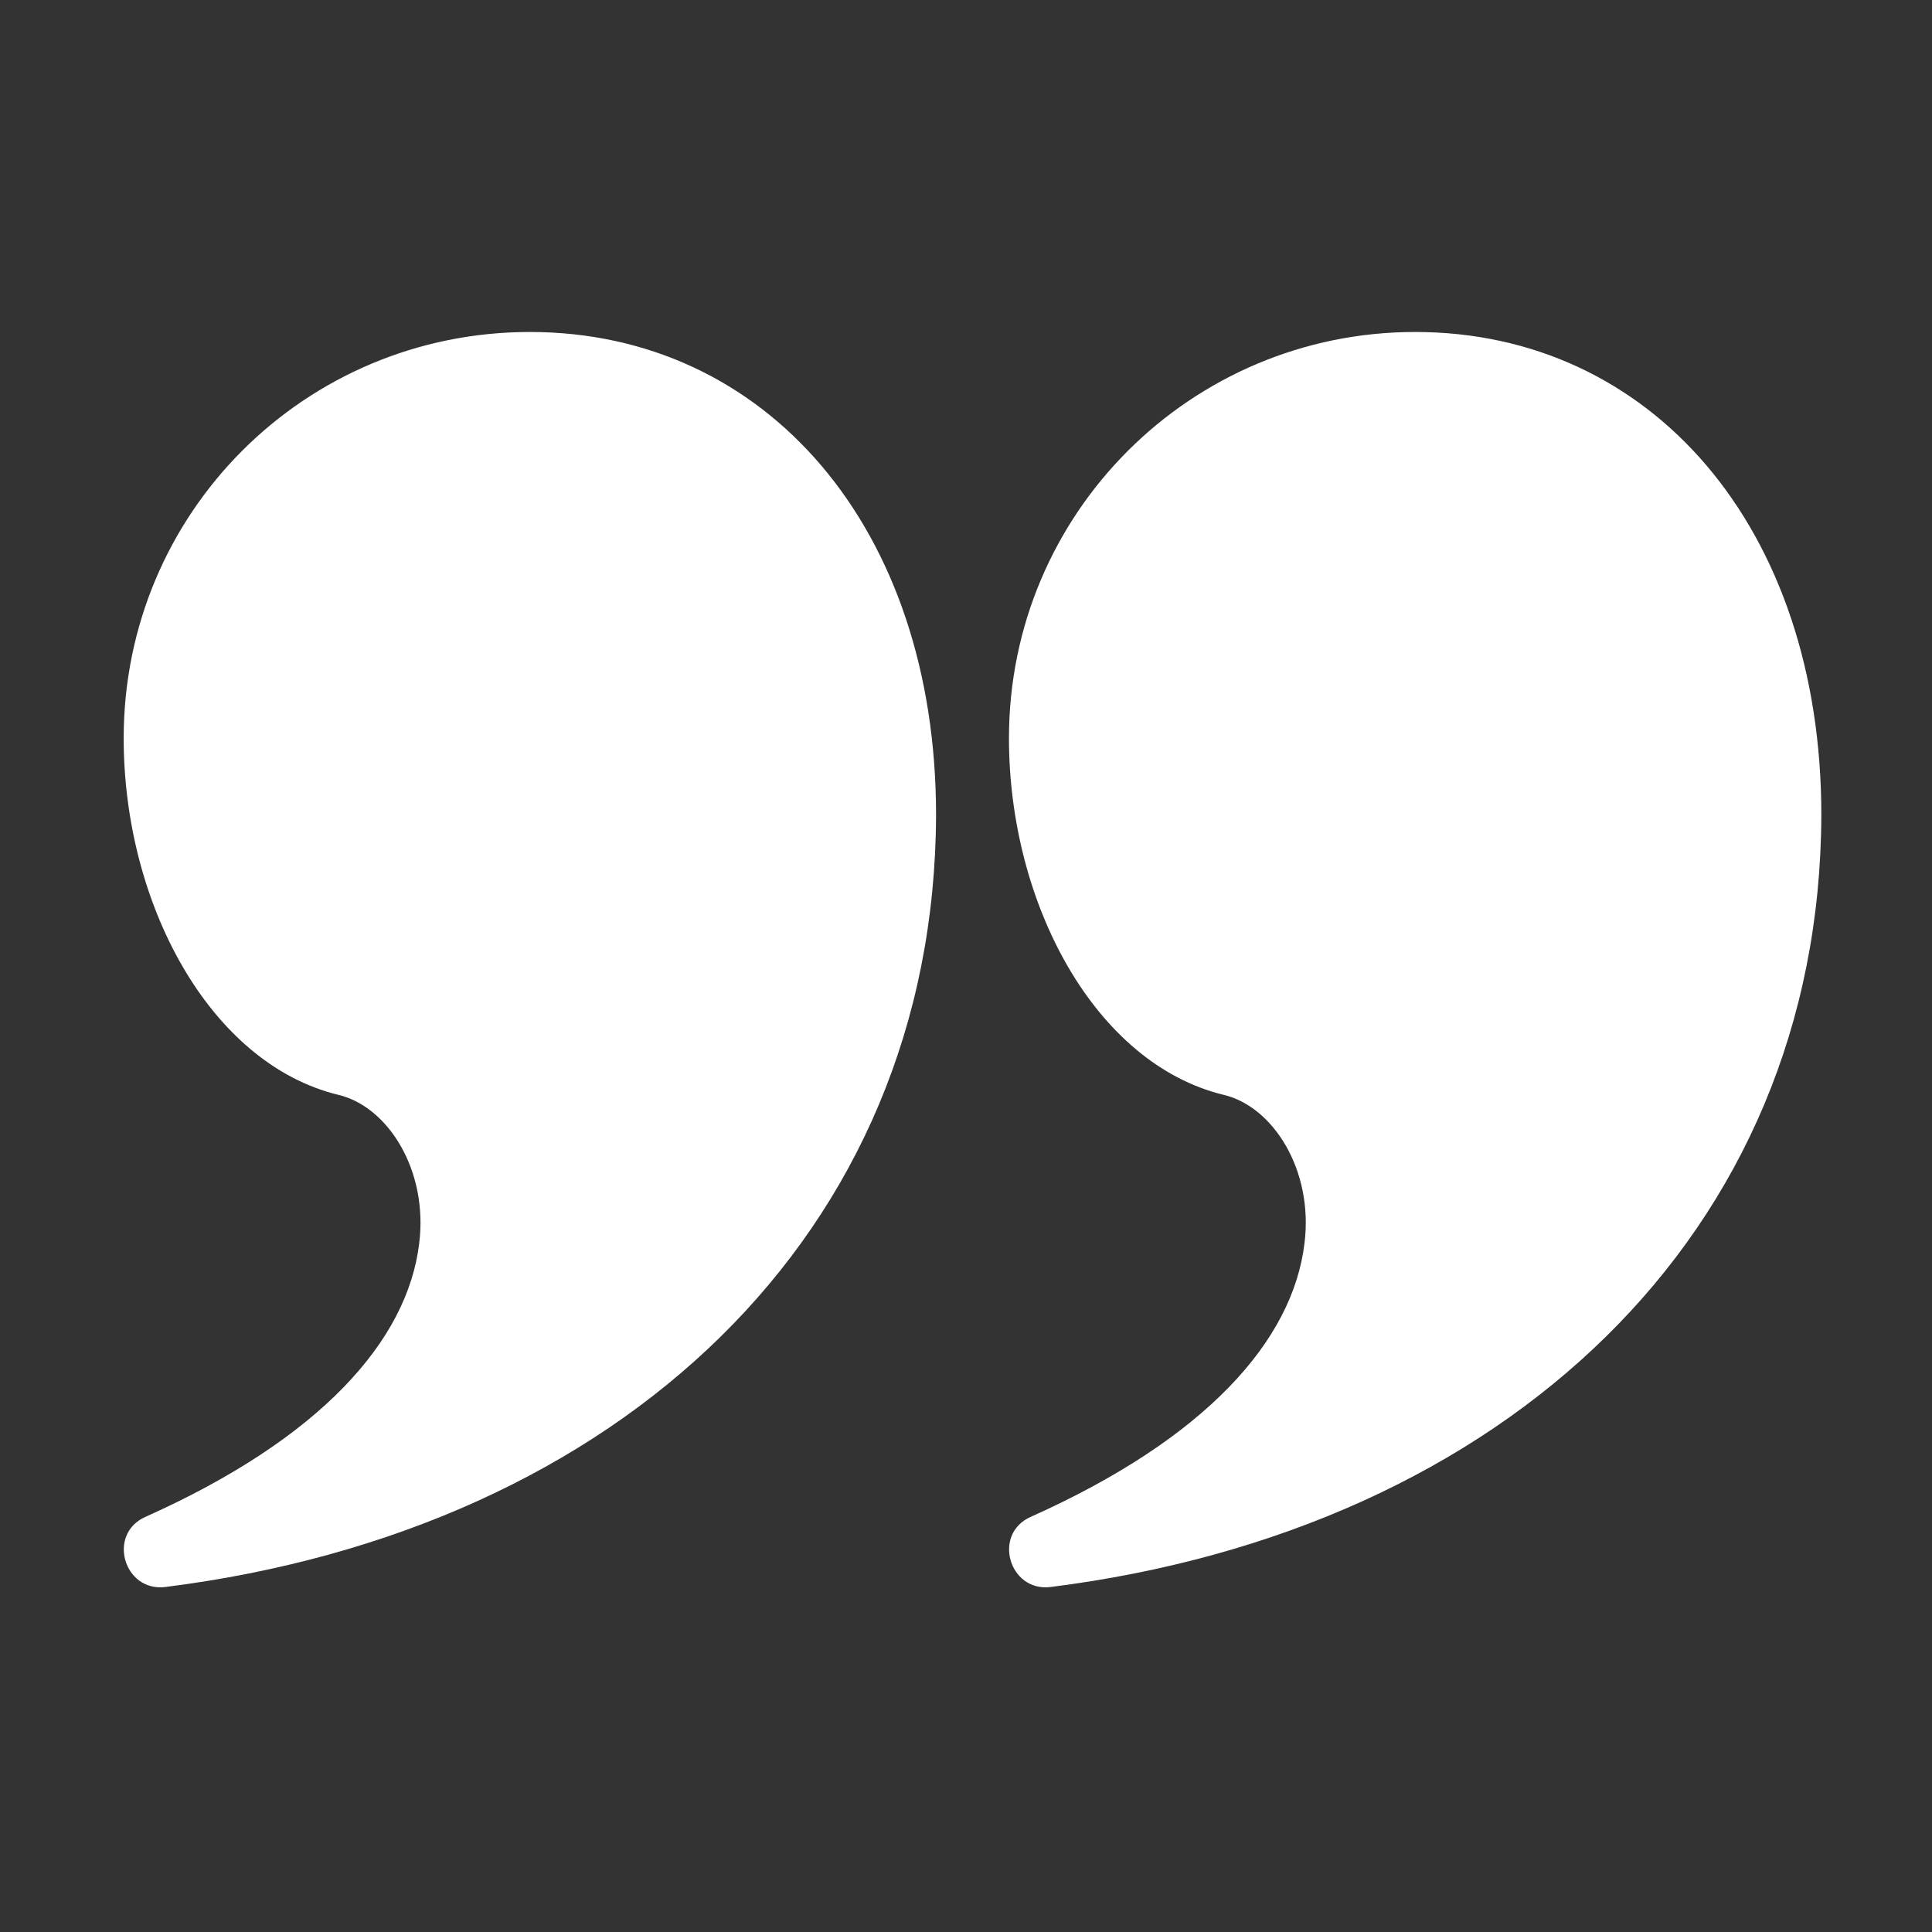
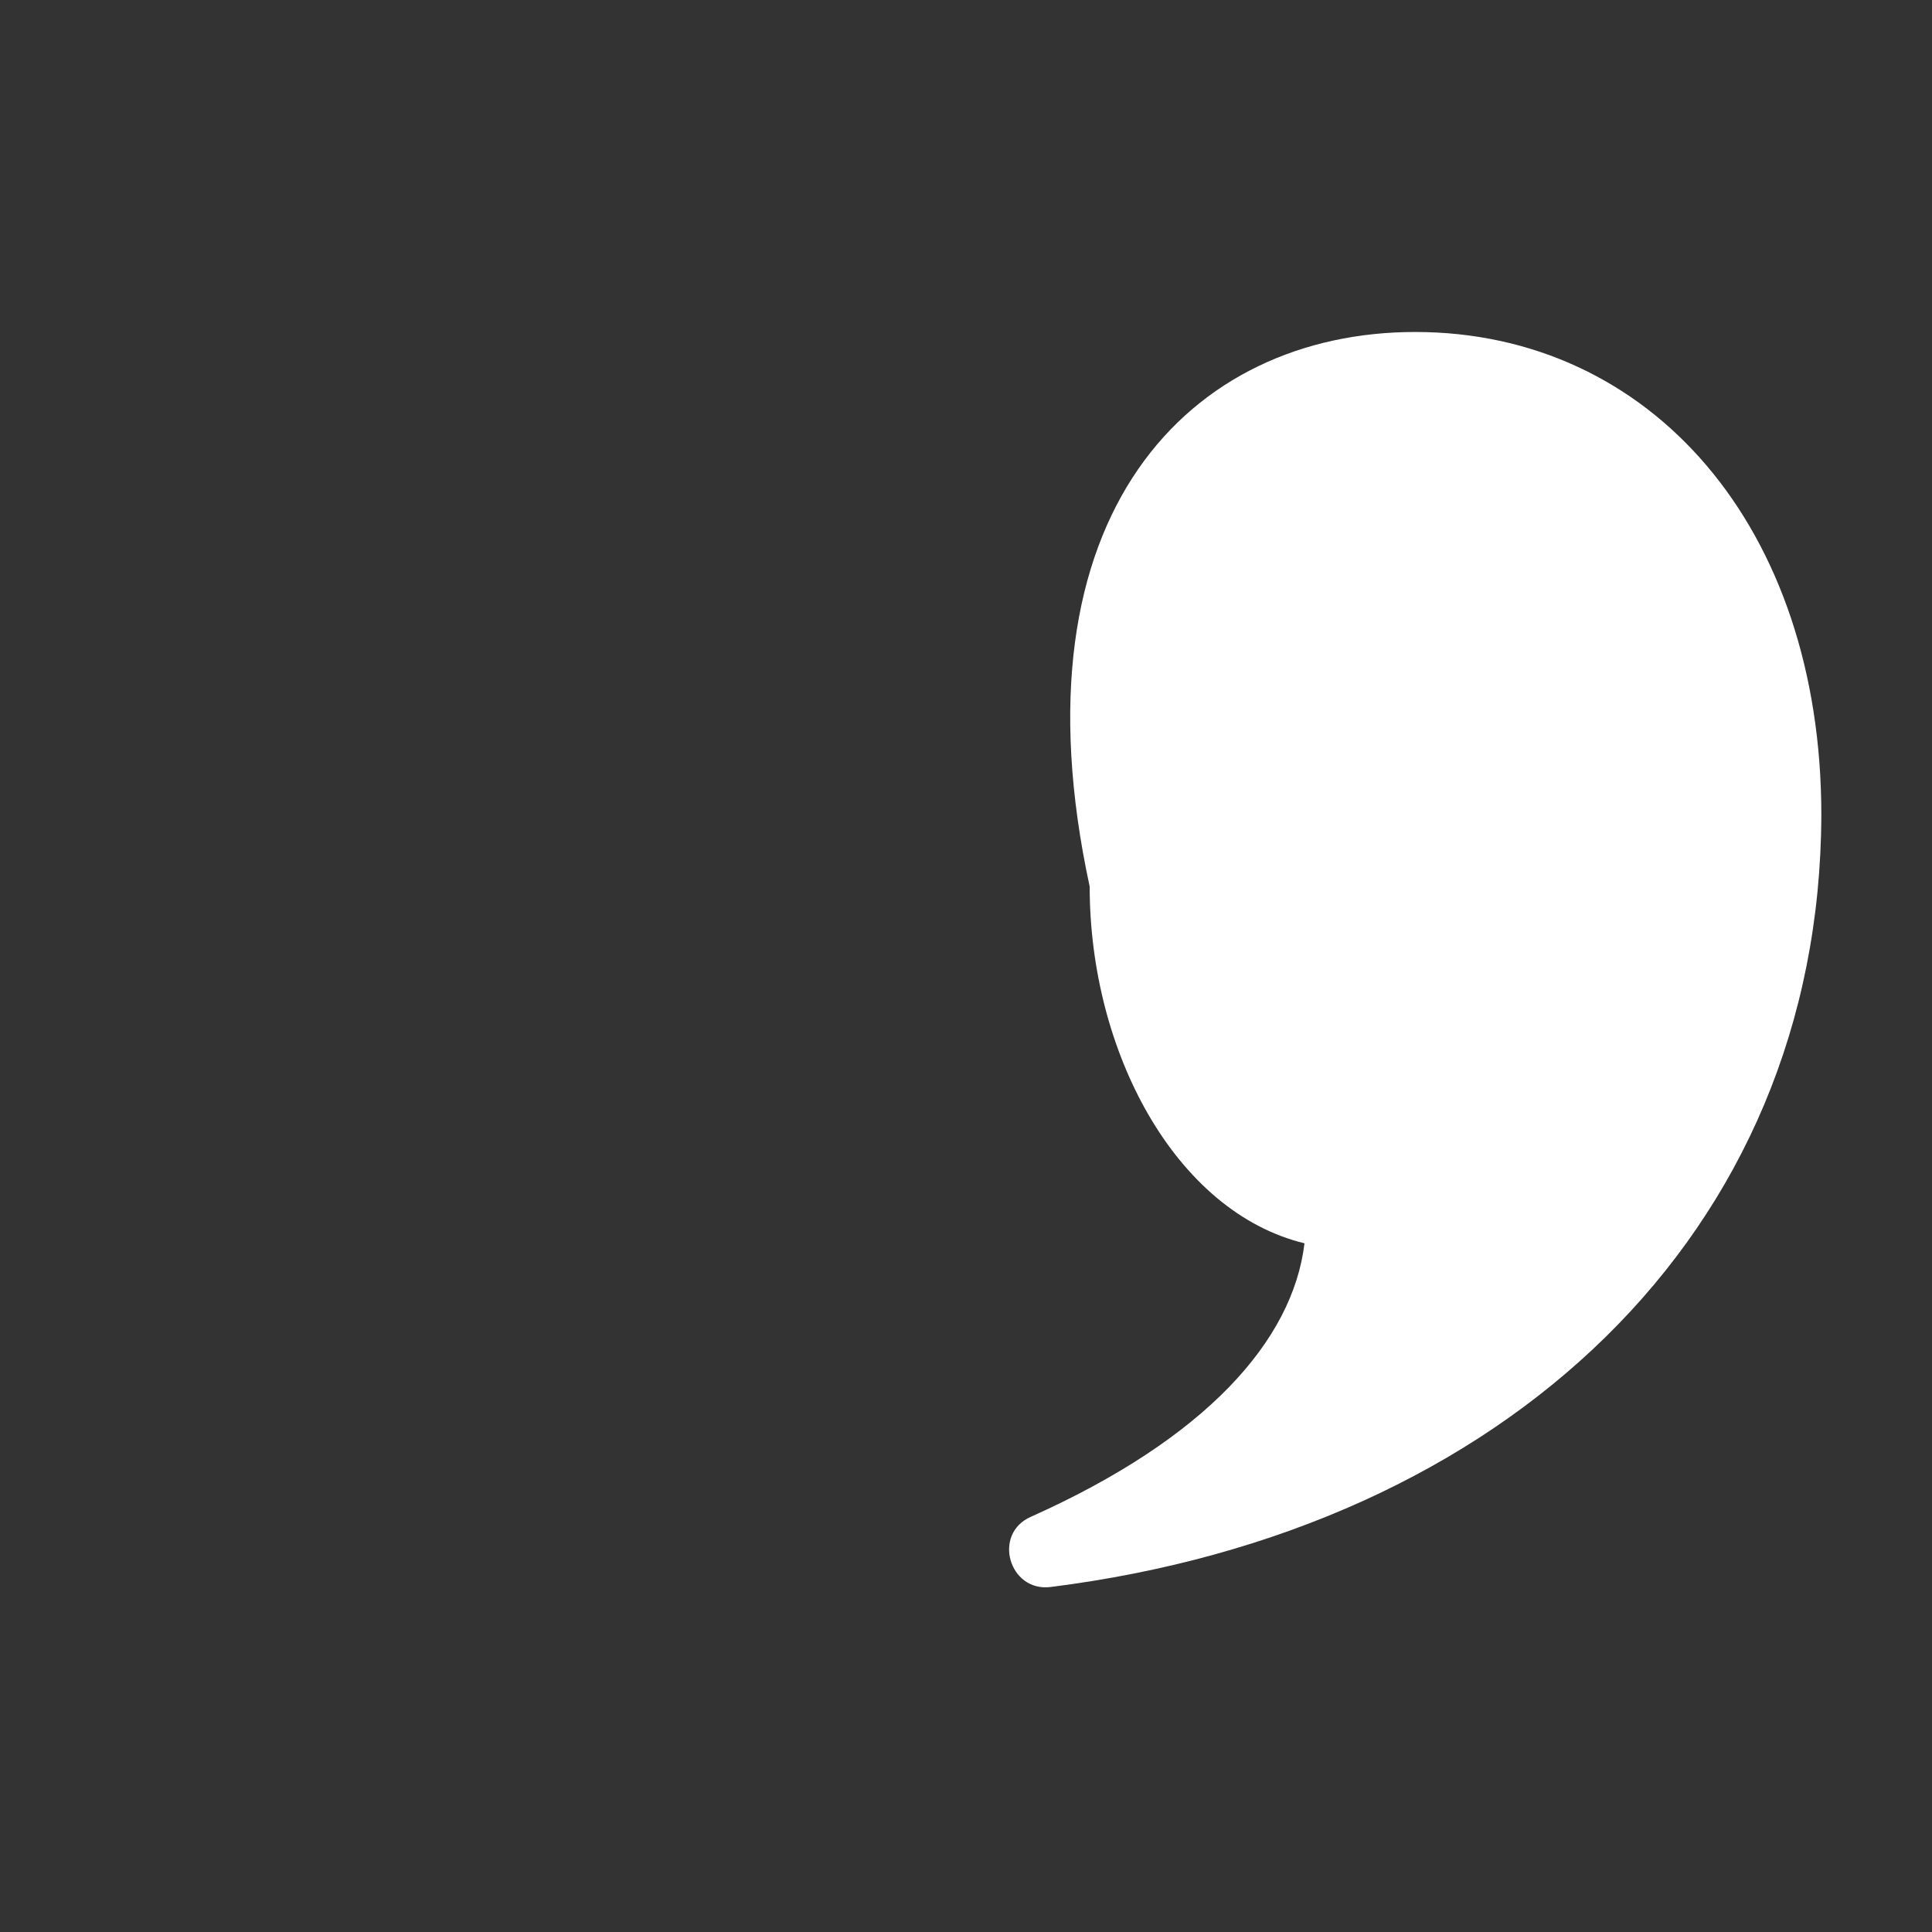
<svg xmlns="http://www.w3.org/2000/svg" version="1.1" id="Layer_1" x="0px" y="0px" viewBox="0 0 148.4 148.4" style="enable-background:new 0 0 148.4 148.4;" xml:space="preserve">
  <rect x="0" y="0" width="148.4" height="148.4" fill="#333333" stroke="none" />
  <style type="text/css">
	.st0{fill:#FFFFFF;}
</style>
  <g id="Page-1">
    <g id="glyph" transform="translate(-216 -120)">
      <g id="quote-left-saying-speech" transform="translate(216 123)">
-         <path id="Combined-Shape" class="st0" d="M40.7,22.5c18.1,0,31.2,15,31.2,37.1c-0.1,32.2-24.3,54.9-59.2,59.3     c-3.2,0.4-4.5-4.1-1.5-5.4c13.4-6,20.1-13.5,21-21c0.7-5.6-2.4-10.5-6.2-11.4C16.1,78.7,9.5,66.4,9.5,53.7     C9.5,36.4,23.4,22.5,40.7,22.5z" />
-         <path class="st0" d="M108.7,22.5c18.1,0,31.2,15,31.2,37.1c-0.1,32.2-24.3,54.9-59.2,59.3c-3.2,0.4-4.5-4.1-1.5-5.4     c13.4-6,20.1-13.5,21-21c0.7-5.6-2.4-10.5-6.2-11.4c-9.9-2.4-16.5-14.7-16.5-27.4C77.5,36.4,91.5,22.5,108.7,22.5z" />
+         <path class="st0" d="M108.7,22.5c18.1,0,31.2,15,31.2,37.1c-0.1,32.2-24.3,54.9-59.2,59.3c-3.2,0.4-4.5-4.1-1.5-5.4     c13.4-6,20.1-13.5,21-21c-9.9-2.4-16.5-14.7-16.5-27.4C77.5,36.4,91.5,22.5,108.7,22.5z" />
      </g>
    </g>
  </g>
</svg>